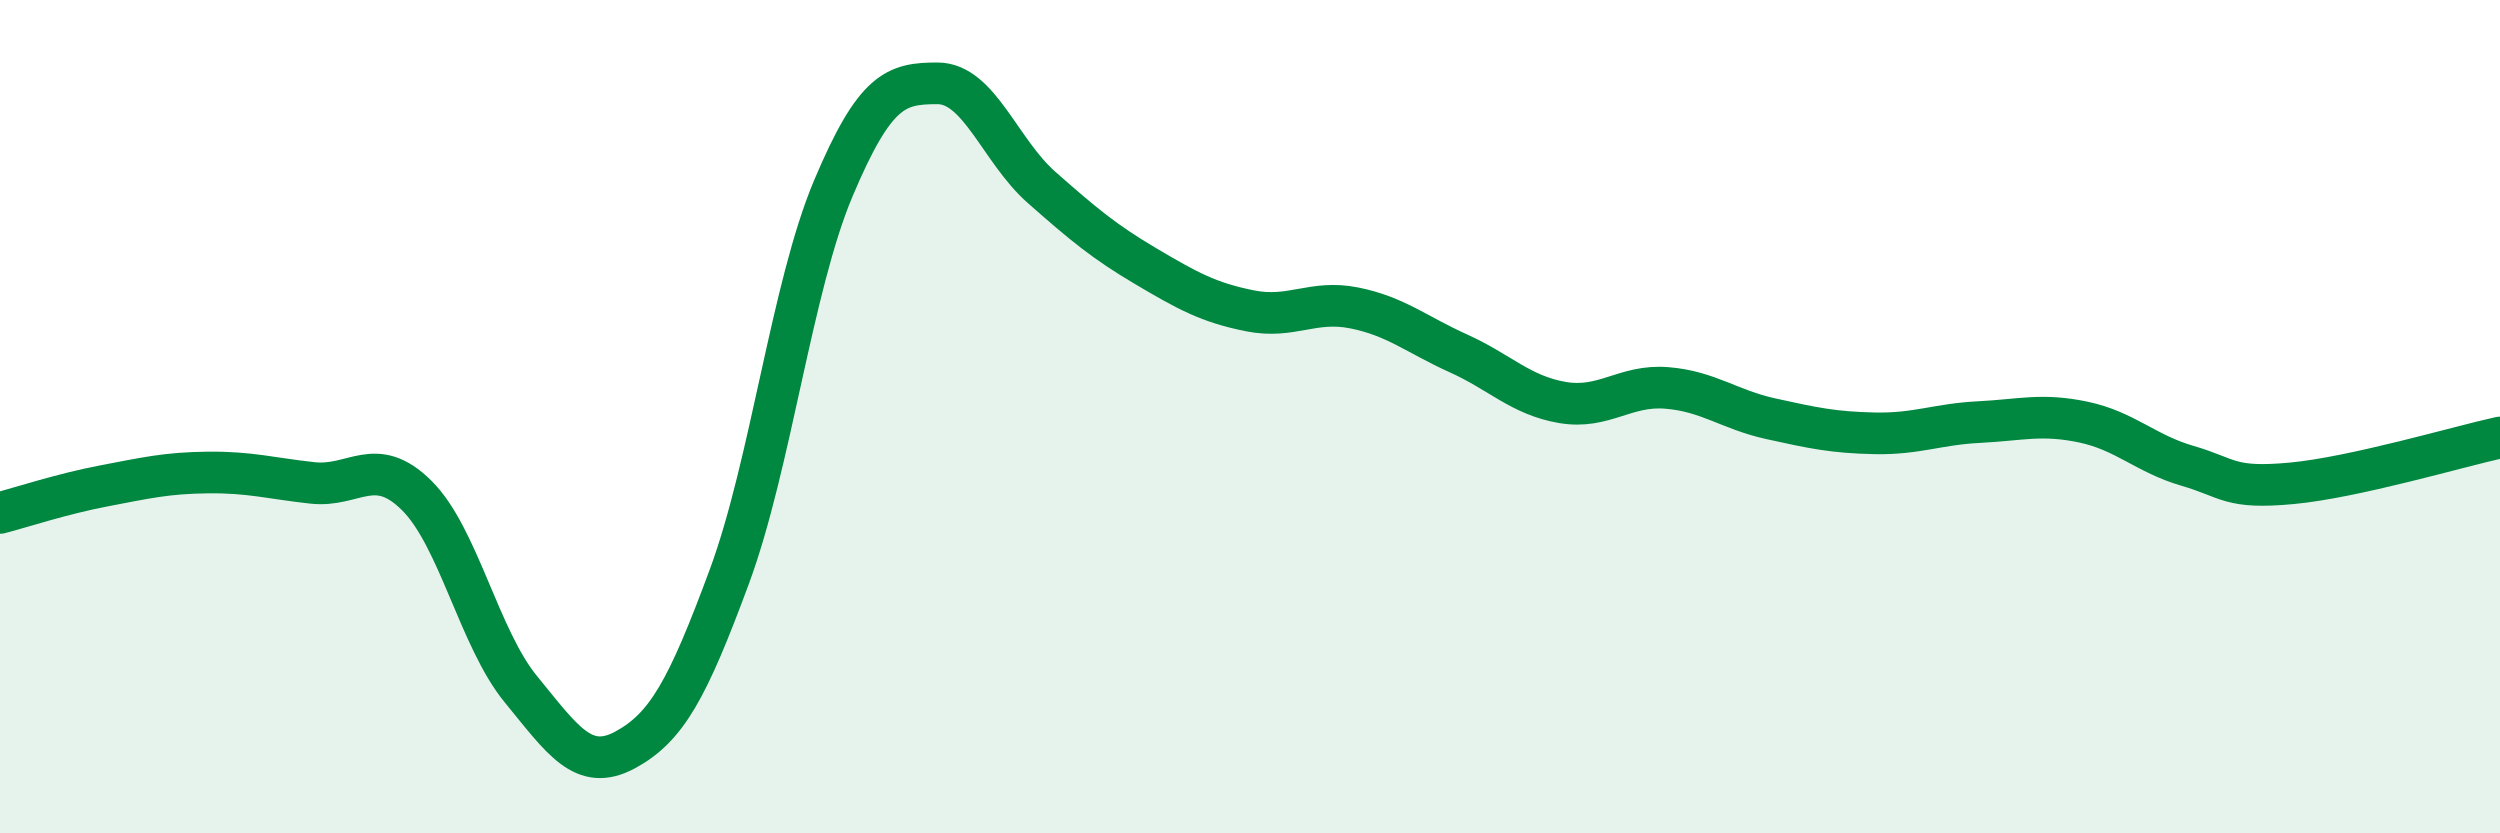
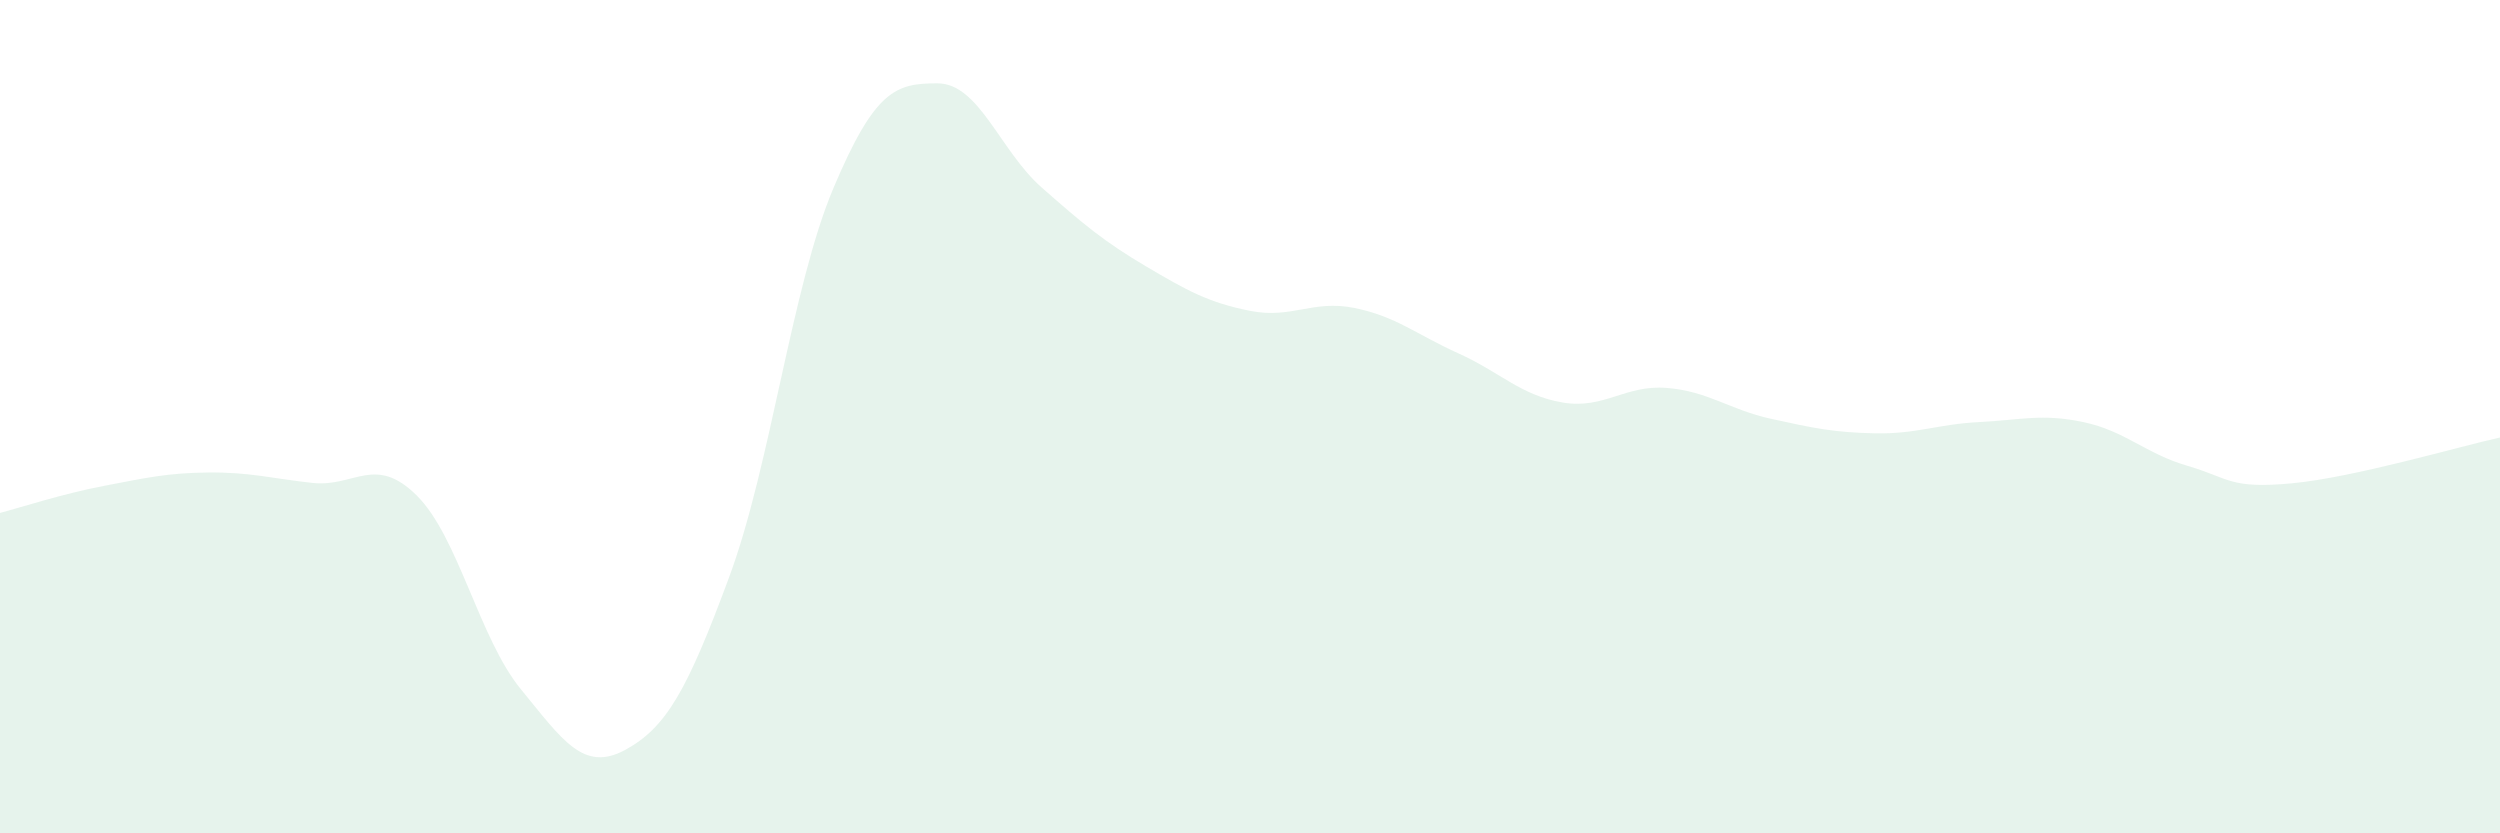
<svg xmlns="http://www.w3.org/2000/svg" width="60" height="20" viewBox="0 0 60 20">
  <path d="M 0,12.31 C 0.5,12.18 1.5,11.85 2.5,11.66 C 3.5,11.47 4,11.35 5,11.34 C 6,11.33 6.5,11.48 7.5,11.59 C 8.5,11.7 9,10.9 10,11.89 C 11,12.88 11.5,15.32 12.5,16.54 C 13.5,17.76 14,18.54 15,18 C 16,17.46 16.5,16.55 17.5,13.85 C 18.5,11.15 19,6.89 20,4.52 C 21,2.15 21.5,2 22.5,2 C 23.5,2 24,3.62 25,4.5 C 26,5.38 26.5,5.8 27.5,6.39 C 28.5,6.98 29,7.26 30,7.46 C 31,7.66 31.5,7.19 32.5,7.39 C 33.5,7.59 34,8.03 35,8.48 C 36,8.93 36.5,9.49 37.5,9.66 C 38.5,9.83 39,9.23 40,9.31 C 41,9.39 41.5,9.83 42.5,10.05 C 43.5,10.27 44,10.38 45,10.4 C 46,10.42 46.5,10.18 47.5,10.13 C 48.5,10.08 49,9.92 50,10.13 C 51,10.34 51.5,10.89 52.5,11.18 C 53.5,11.47 53.5,11.74 55,11.6 C 56.5,11.46 59,10.72 60,10.5L60 20L0 20Z" fill="#008740" opacity="0.1" stroke-linecap="round" stroke-linejoin="round" />
-   <path d="M 0,12.31 C 0.5,12.18 1.5,11.85 2.5,11.66 C 3.5,11.47 4,11.35 5,11.34 C 6,11.33 6.5,11.48 7.5,11.59 C 8.5,11.7 9,10.9 10,11.89 C 11,12.88 11.5,15.32 12.5,16.54 C 13.5,17.76 14,18.54 15,18 C 16,17.46 16.5,16.55 17.5,13.85 C 18.5,11.15 19,6.89 20,4.52 C 21,2.15 21.5,2 22.5,2 C 23.5,2 24,3.62 25,4.5 C 26,5.38 26.5,5.8 27.5,6.39 C 28.5,6.98 29,7.26 30,7.46 C 31,7.66 31.5,7.19 32.5,7.39 C 33.5,7.59 34,8.03 35,8.48 C 36,8.93 36.5,9.49 37.5,9.66 C 38.5,9.83 39,9.23 40,9.31 C 41,9.39 41.5,9.83 42.5,10.05 C 43.5,10.27 44,10.38 45,10.4 C 46,10.42 46.5,10.18 47.5,10.13 C 48.5,10.08 49,9.92 50,10.13 C 51,10.34 51.5,10.89 52.5,11.18 C 53.5,11.47 53.5,11.74 55,11.6 C 56.5,11.46 59,10.72 60,10.5" stroke="#008740" stroke-width="1" fill="none" stroke-linecap="round" stroke-linejoin="round" />
</svg>